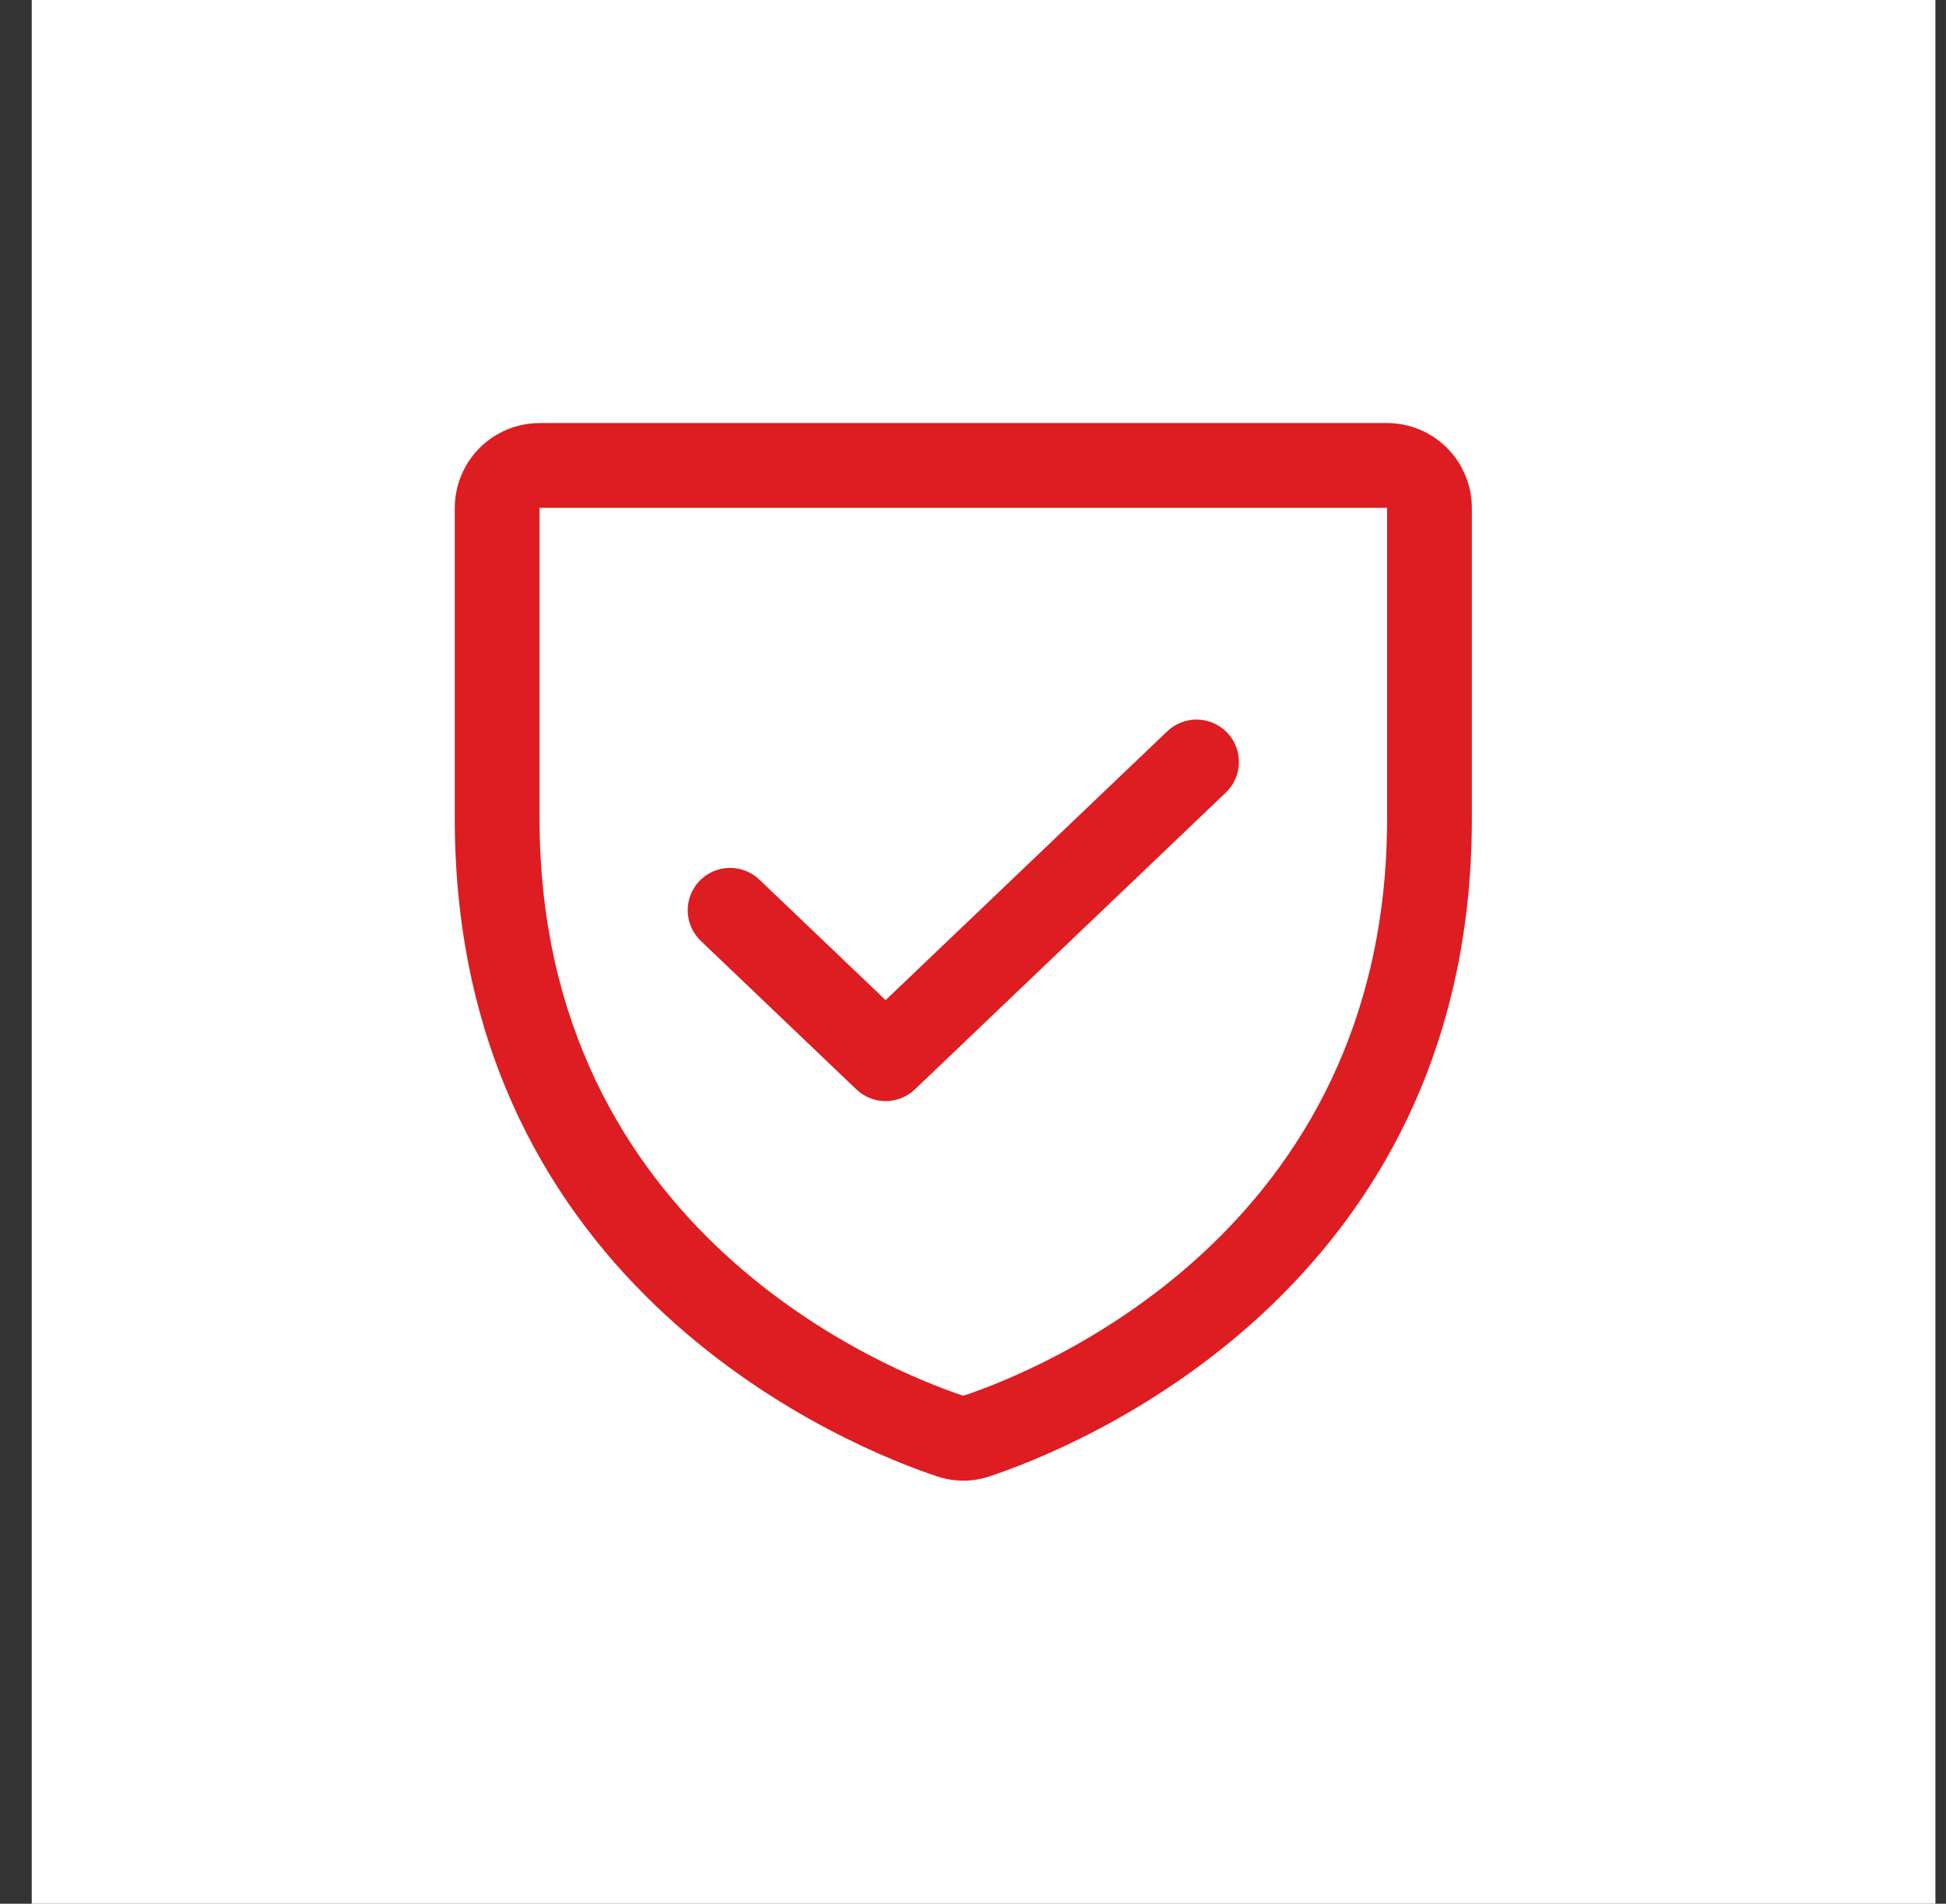
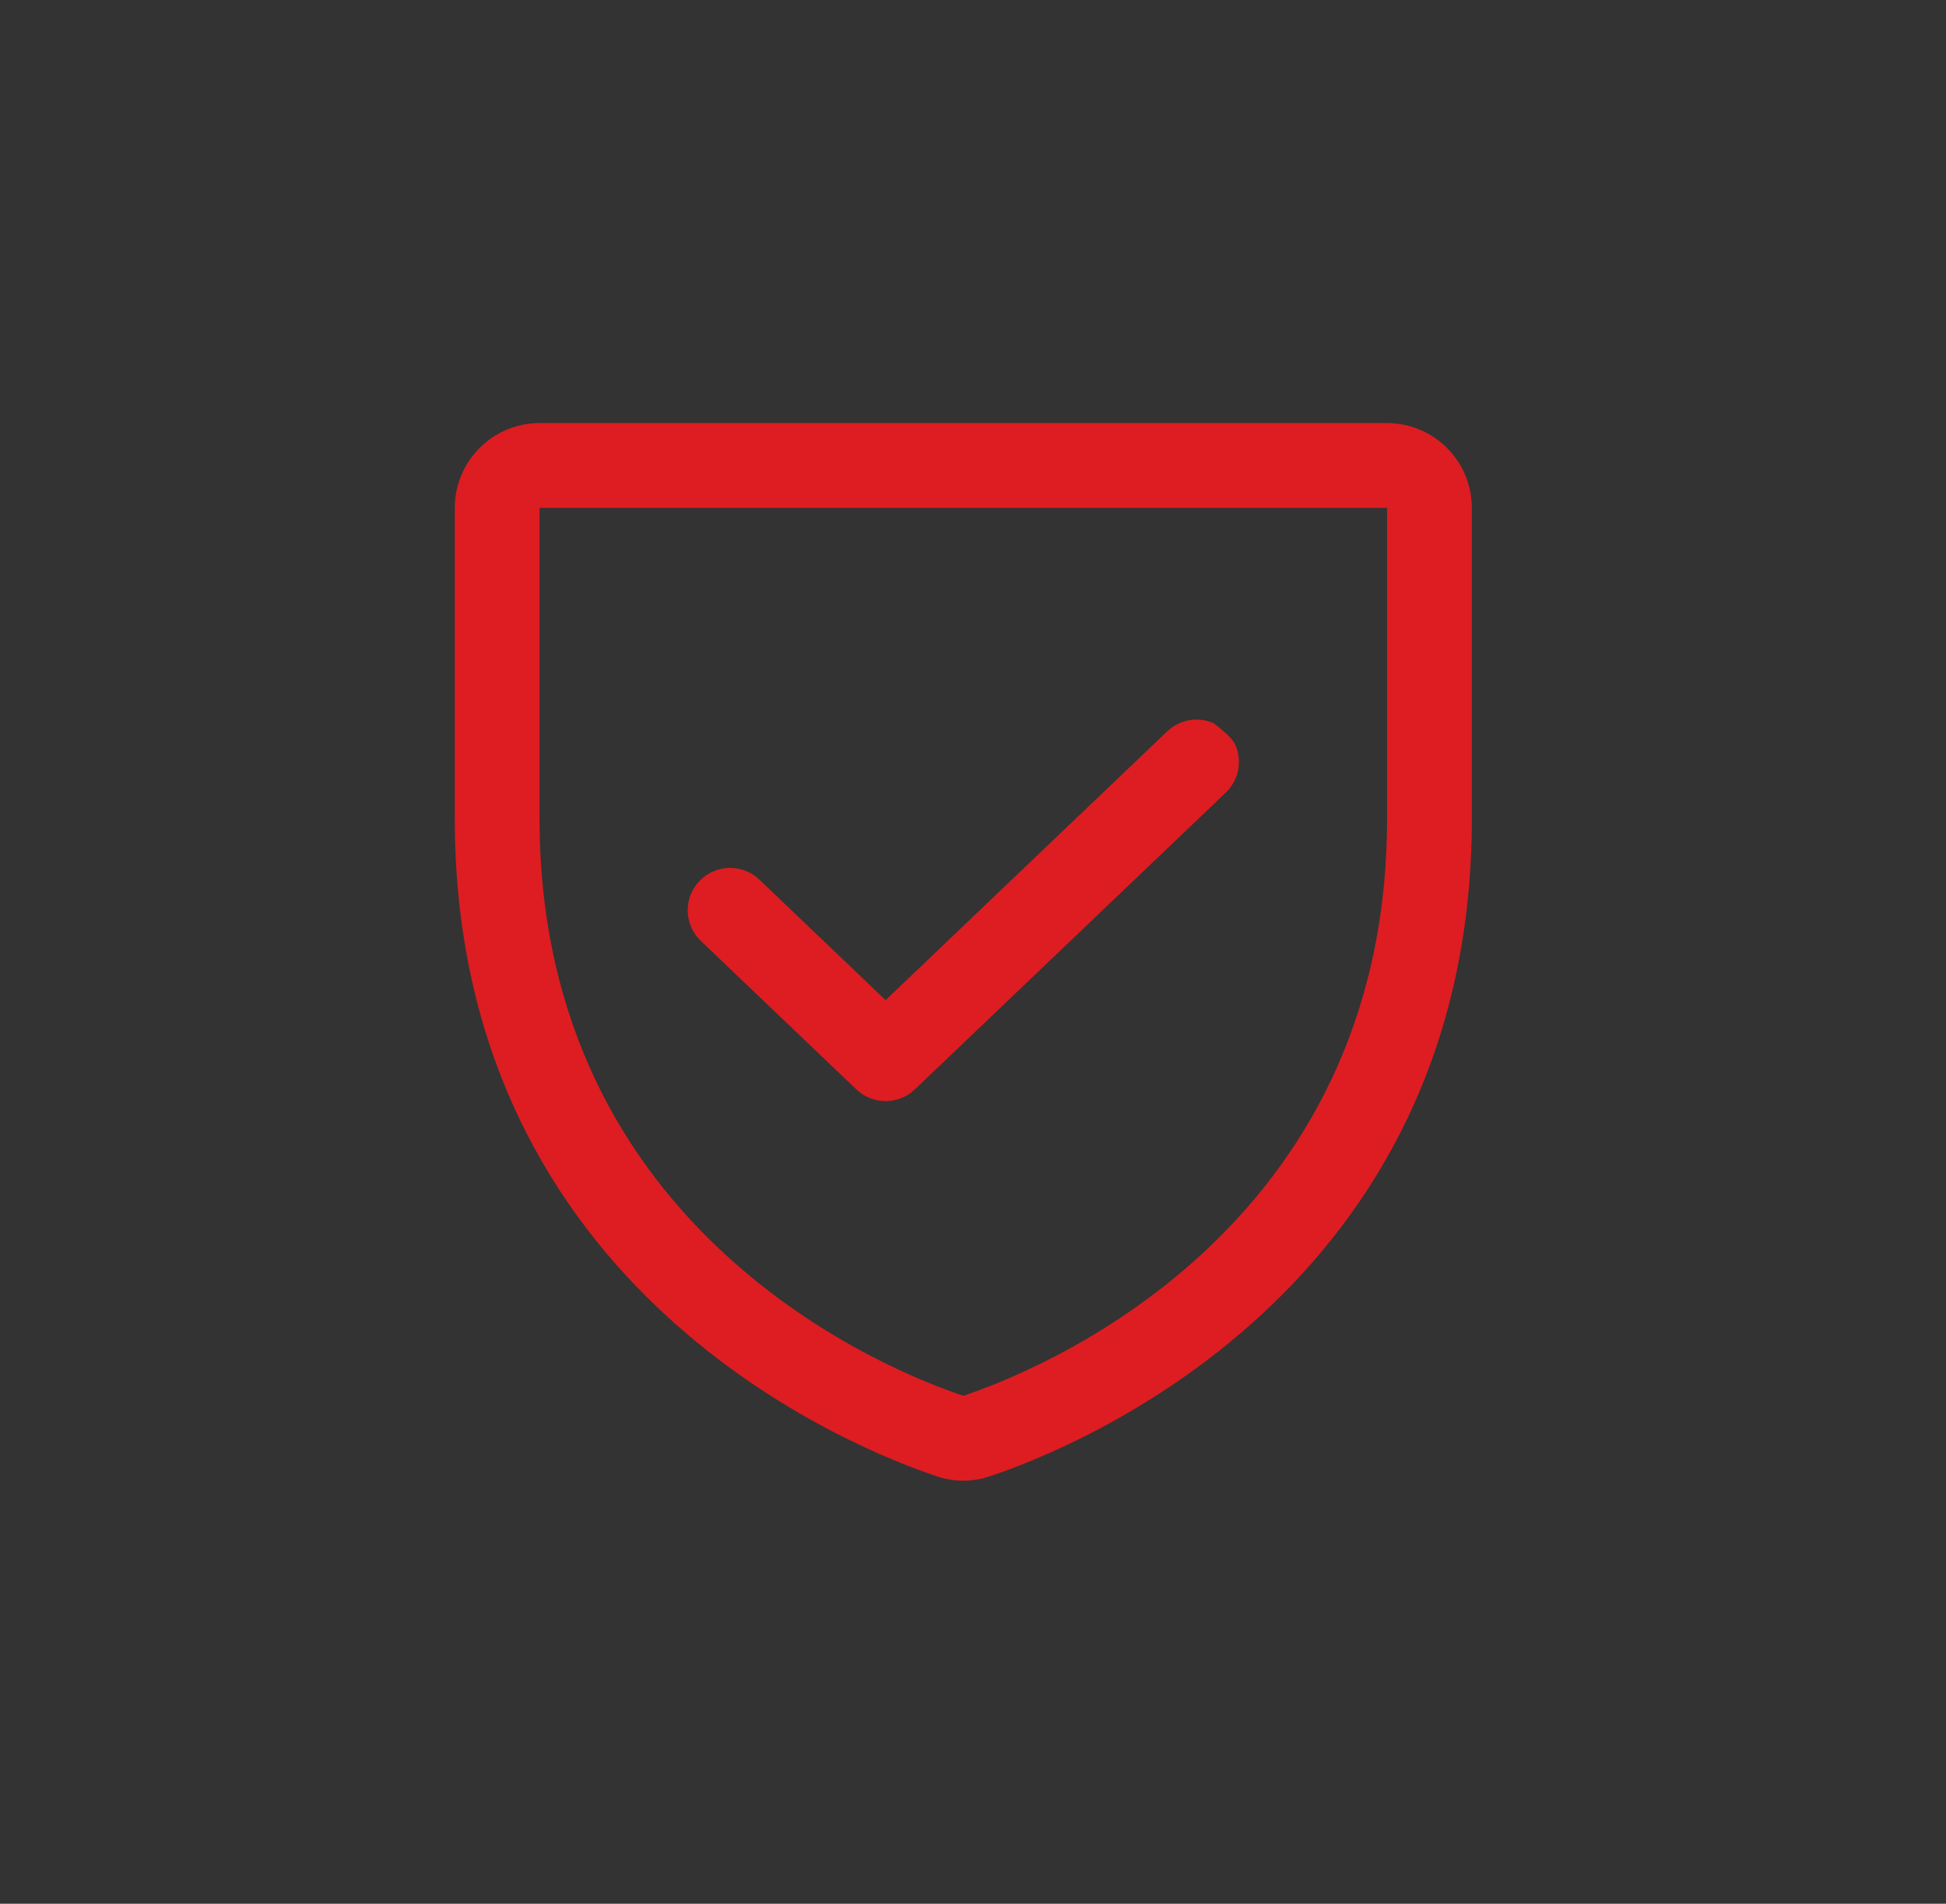
<svg xmlns="http://www.w3.org/2000/svg" width="46" height="45" viewBox="0 0 46 45" fill="none">
  <rect x="0" y="0" width="46" height="45" fill="#333333" stroke="none" />
-   <rect width="45" height="45" transform="translate(0.75)" fill="white" />
-   <path d="M32.788 10H12.754C12.222 10.001 11.713 10.212 11.338 10.588C10.962 10.963 10.751 11.472 10.75 12.004V19.35C10.75 30.55 20.245 34.266 22.148 34.897C22.552 35.034 22.99 35.034 23.394 34.897C25.297 34.266 34.792 30.55 34.792 19.35V12.004C34.791 11.472 34.58 10.963 34.204 10.588C33.829 10.212 33.319 10.001 32.788 10ZM32.788 19.35C32.788 29.149 24.479 32.424 22.771 32.993C21.078 32.43 12.754 29.158 12.754 19.35V12.004H32.788V19.35ZM16.57 22.245C16.474 22.154 16.397 22.045 16.343 21.925C16.289 21.804 16.26 21.674 16.256 21.542C16.253 21.41 16.276 21.279 16.323 21.156C16.371 21.033 16.442 20.92 16.533 20.825C16.624 20.73 16.733 20.653 16.854 20.6C16.975 20.547 17.105 20.518 17.237 20.515C17.369 20.512 17.5 20.536 17.623 20.584C17.746 20.632 17.858 20.704 17.953 20.795L20.934 23.641L27.589 17.289C27.684 17.198 27.796 17.126 27.919 17.078C28.042 17.03 28.173 17.006 28.305 17.009C28.437 17.012 28.567 17.041 28.688 17.094C28.808 17.147 28.918 17.223 29.009 17.319C29.1 17.414 29.171 17.527 29.219 17.65C29.266 17.773 29.289 17.904 29.285 18.036C29.282 18.168 29.253 18.298 29.199 18.419C29.145 18.539 29.068 18.648 28.972 18.739L21.626 25.751C21.44 25.929 21.192 26.028 20.934 26.028C20.677 26.028 20.429 25.929 20.243 25.751L16.57 22.245Z" fill="#DD1D21" />
+   <path d="M32.788 10H12.754C12.222 10.001 11.713 10.212 11.338 10.588C10.962 10.963 10.751 11.472 10.75 12.004V19.35C10.75 30.55 20.245 34.266 22.148 34.897C22.552 35.034 22.99 35.034 23.394 34.897C25.297 34.266 34.792 30.55 34.792 19.35V12.004C34.791 11.472 34.58 10.963 34.204 10.588C33.829 10.212 33.319 10.001 32.788 10ZM32.788 19.35C32.788 29.149 24.479 32.424 22.771 32.993C21.078 32.43 12.754 29.158 12.754 19.35V12.004H32.788V19.35ZM16.57 22.245C16.474 22.154 16.397 22.045 16.343 21.925C16.289 21.804 16.26 21.674 16.256 21.542C16.253 21.41 16.276 21.279 16.323 21.156C16.371 21.033 16.442 20.92 16.533 20.825C16.624 20.73 16.733 20.653 16.854 20.6C16.975 20.547 17.105 20.518 17.237 20.515C17.369 20.512 17.5 20.536 17.623 20.584C17.746 20.632 17.858 20.704 17.953 20.795L20.934 23.641L27.589 17.289C27.684 17.198 27.796 17.126 27.919 17.078C28.042 17.03 28.173 17.006 28.305 17.009C28.437 17.012 28.567 17.041 28.688 17.094C29.1 17.414 29.171 17.527 29.219 17.65C29.266 17.773 29.289 17.904 29.285 18.036C29.282 18.168 29.253 18.298 29.199 18.419C29.145 18.539 29.068 18.648 28.972 18.739L21.626 25.751C21.44 25.929 21.192 26.028 20.934 26.028C20.677 26.028 20.429 25.929 20.243 25.751L16.57 22.245Z" fill="#DD1D21" />
</svg>